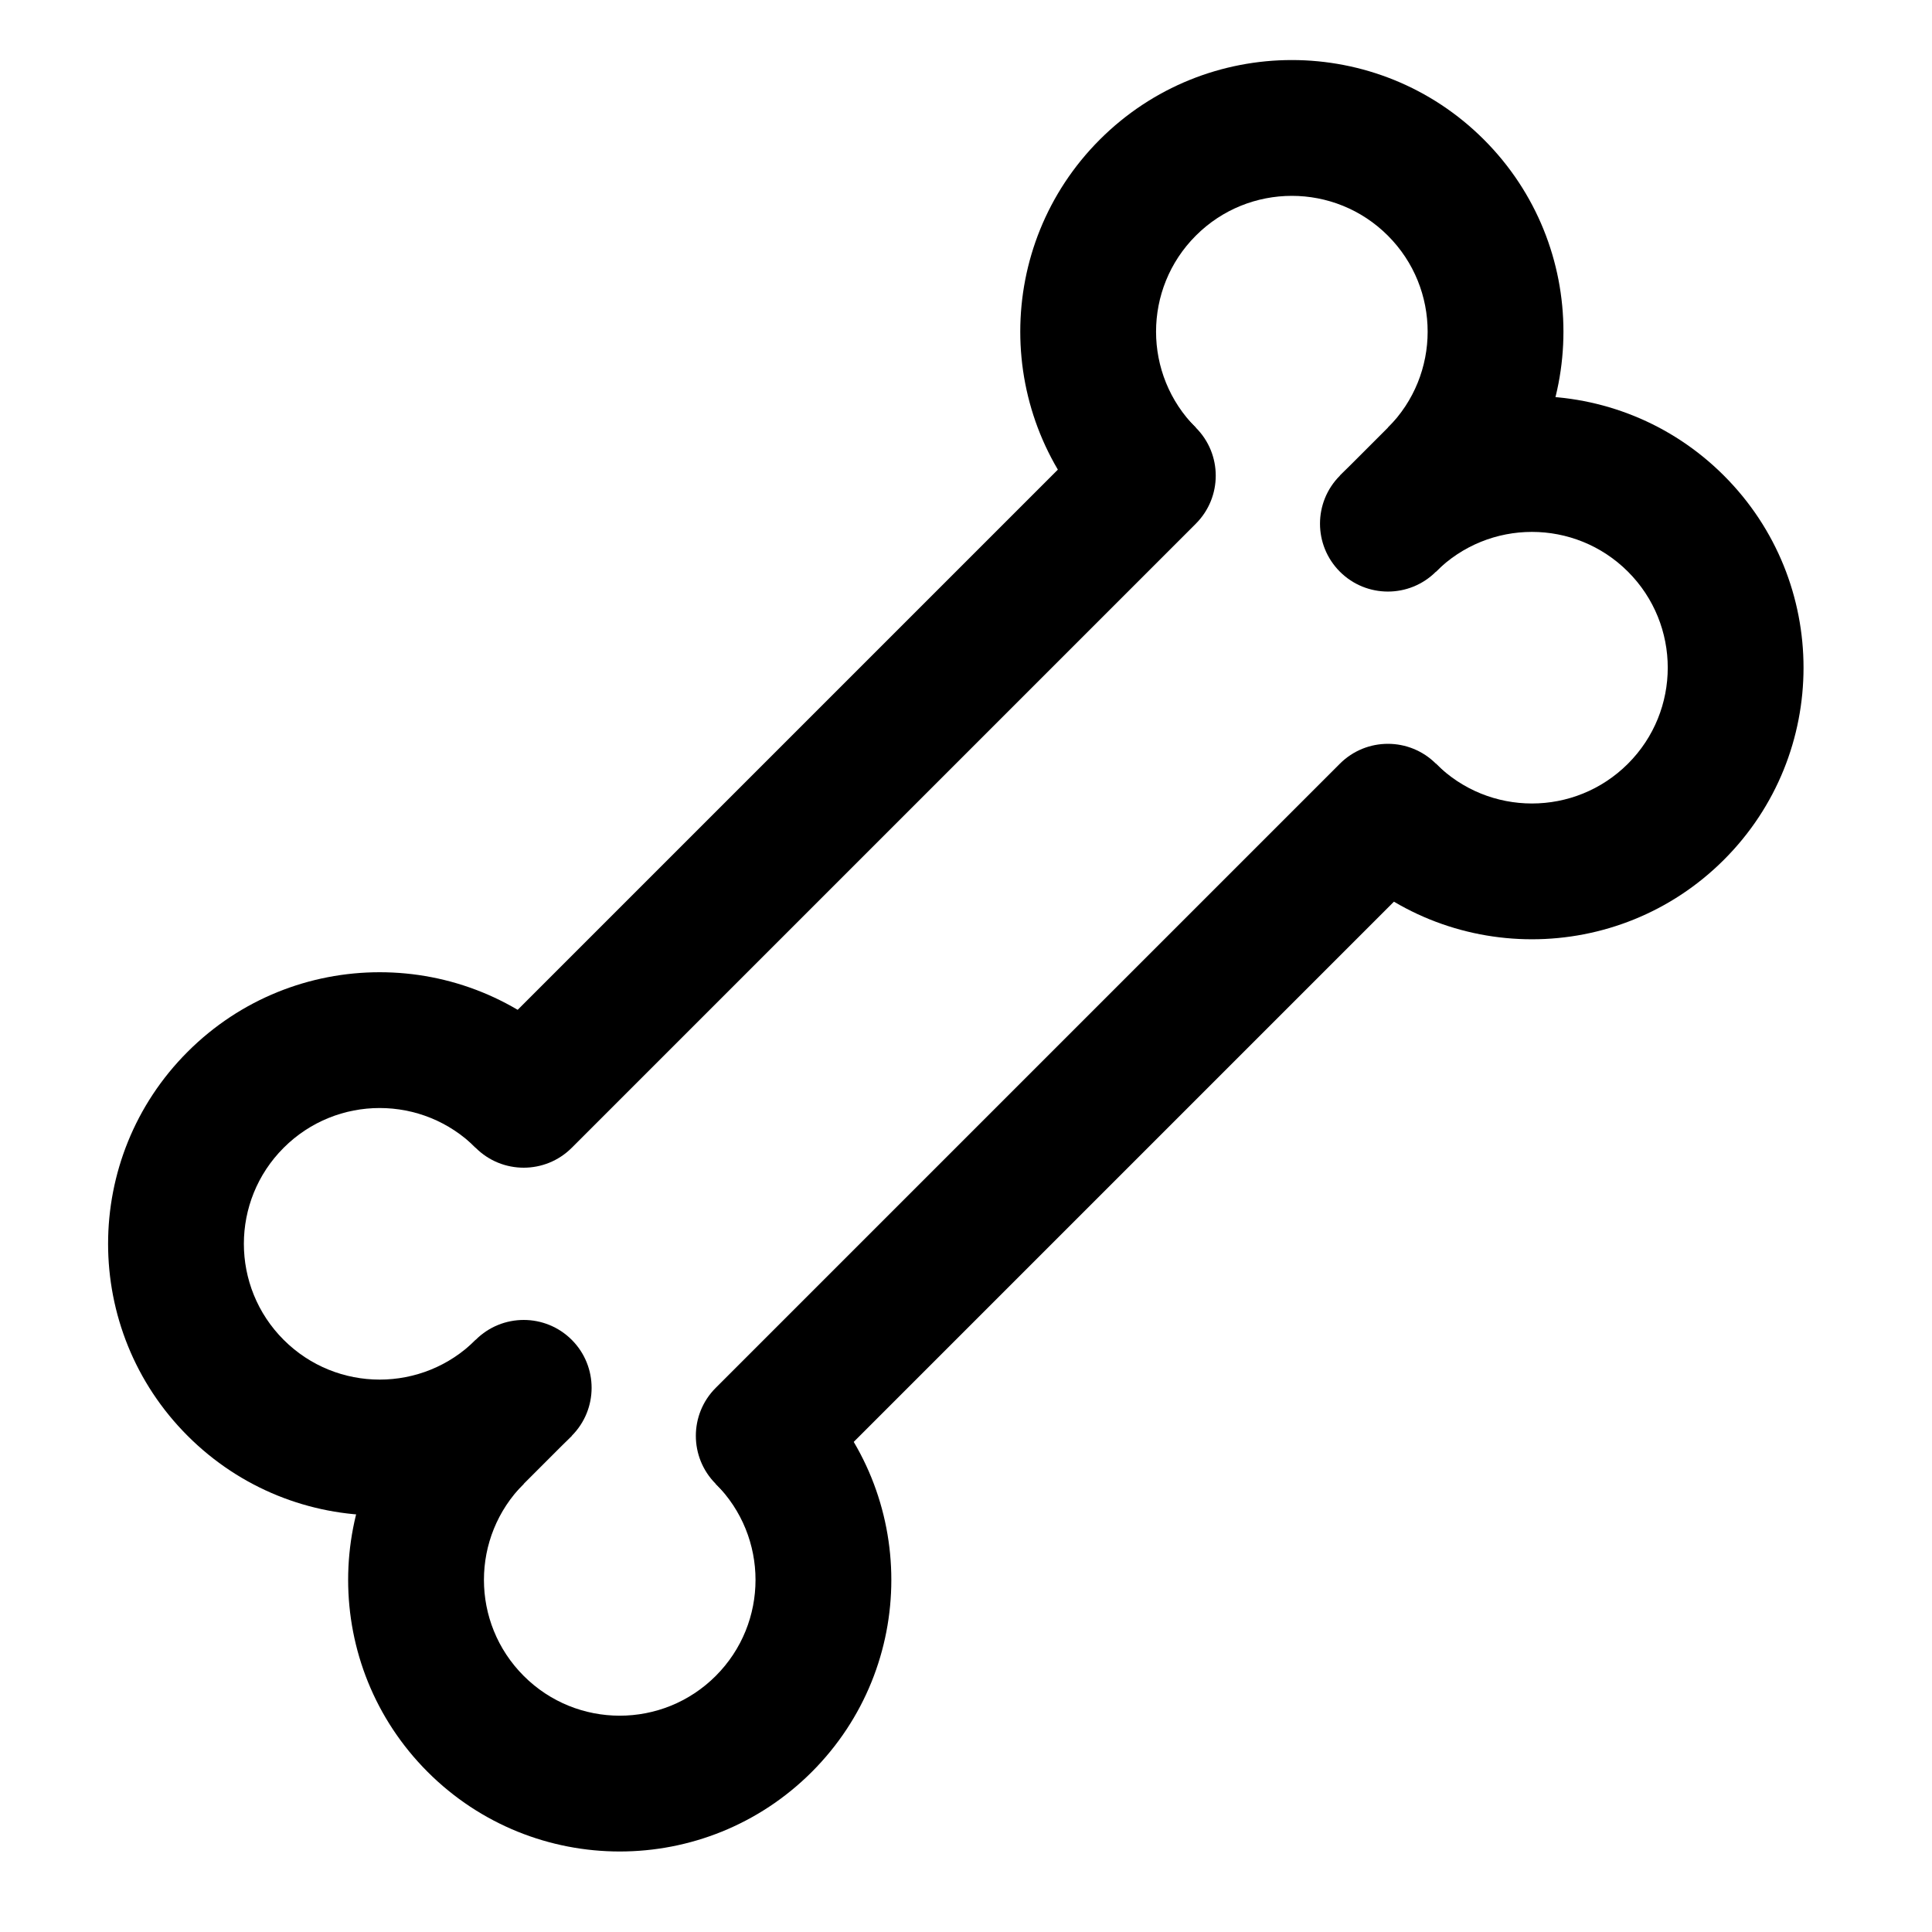
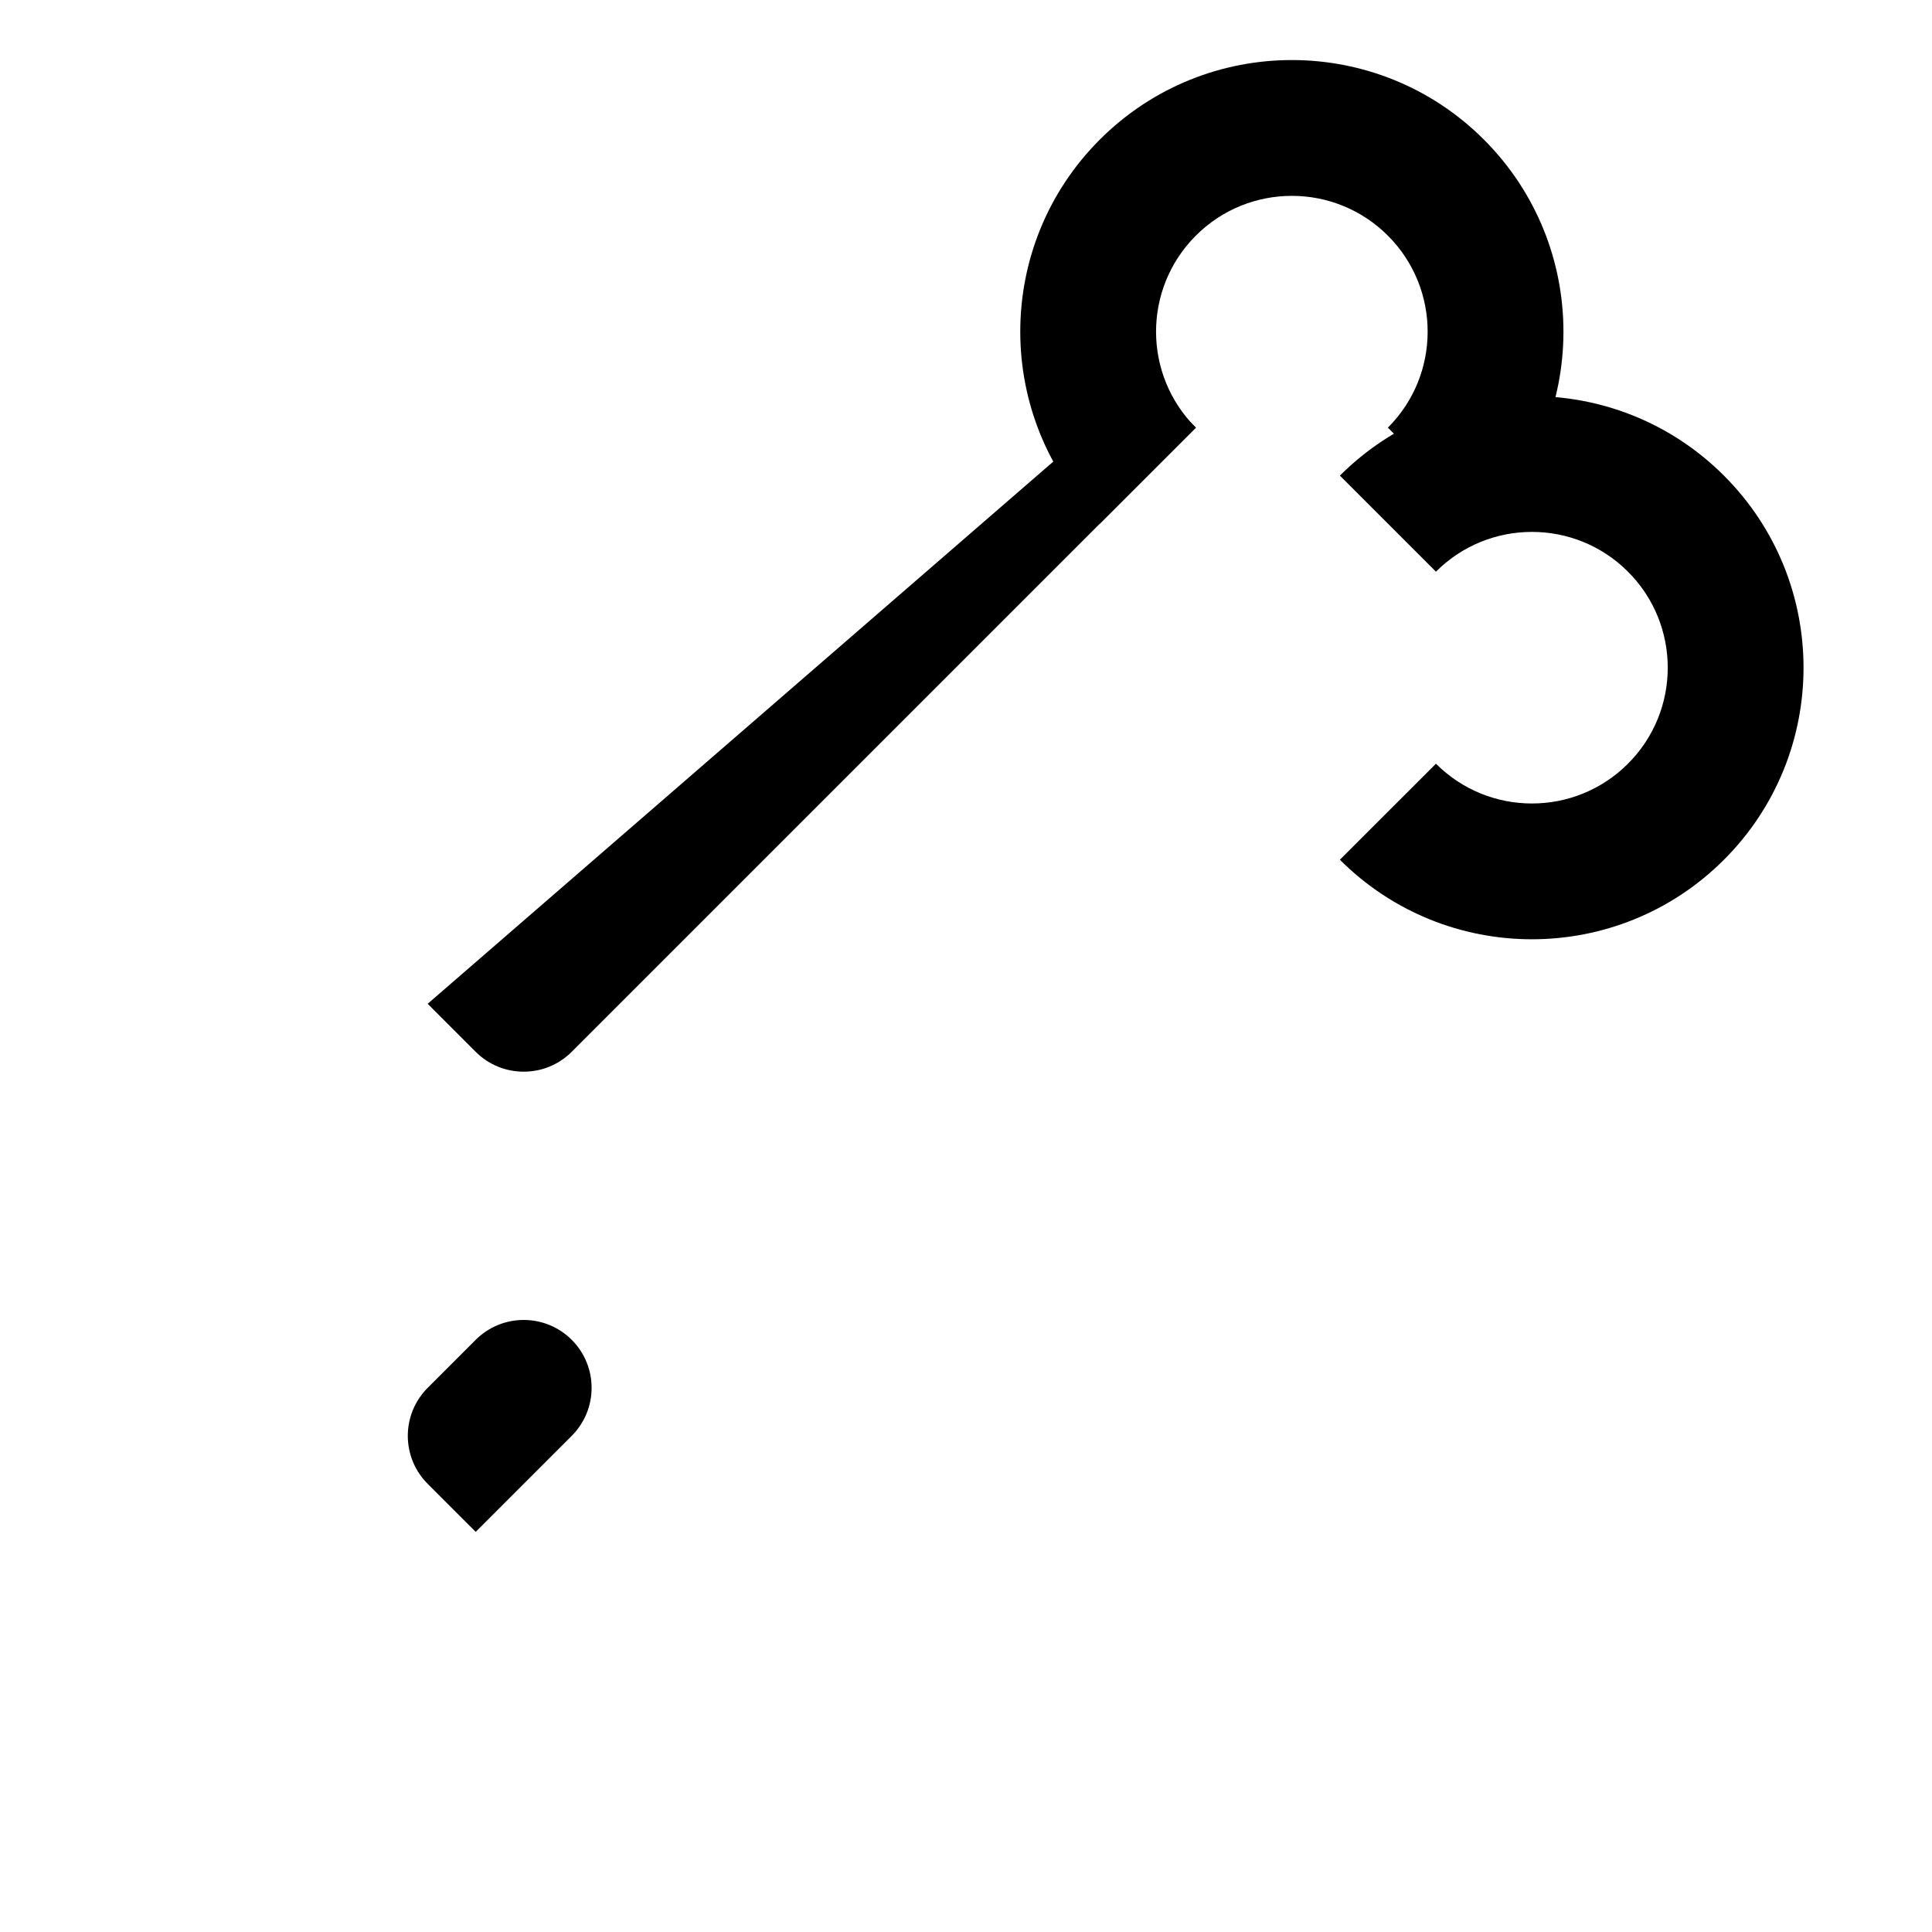
<svg xmlns="http://www.w3.org/2000/svg" fill="#000000" width="800px" height="800px" version="1.1" viewBox="144 144 512 512">
  <g>
    <path d="m460.91 257.34c-14.059-14.055-14.059-36.84 0-50.895 14.047-14.055 36.836-14.055 50.887 0 14.059 14.055 14.059 36.84 0 50.895l25.453 25.445c28.105-28.109 28.105-73.68 0-101.79-28.113-28.109-73.68-28.109-101.79 0-28.105 28.105-28.105 73.676 0 101.79z" />
    <path d="m524.54 295.5c14.047-14.055 36.828-14.055 50.887 0 14.059 14.055 14.059 36.84 0 50.891-14.059 14.055-36.84 14.055-50.887 0l-25.453 25.449c28.105 28.105 73.676 28.105 101.78 0 28.117-28.109 28.117-73.68 0-101.79-28.105-28.109-73.676-28.109-101.78 0z" />
-     <path d="m333.68 537.24c14.055 14.055 14.055 36.84 0 50.895-14.051 14.055-36.84 14.055-50.887 0-14.059-14.055-14.059-36.84 0-50.895l-25.453-25.445c-28.105 28.105-28.105 73.676 0 101.79 28.113 28.105 73.676 28.105 101.79 0 28.109-28.109 28.109-73.68 0-101.79z" />
-     <path d="m270.06 499.07c-14.051 14.051-36.832 14.051-50.887 0-14.059-14.055-14.059-36.84 0-50.895 14.055-14.051 36.836-14.051 50.887 0l25.449-25.445c-28.105-28.105-73.676-28.105-101.78 0-28.113 28.105-28.113 73.676 0 101.79 28.105 28.105 73.676 28.105 101.78 0z" />
-     <path d="m448.19 244.61 12.723 12.727c7.027 7.023 7.027 18.418 0 25.445l-165.4 165.4c-7.027 7.027-18.43 7.027-25.457 0l-12.715-12.723z" />
-     <path d="m499.08 346.39c7.027-7.027 18.43-7.023 25.457 0l12.711 12.723-190.85 190.85-12.719-12.723c-7.027-7.027-7.031-18.422-0.004-25.445z" />
+     <path d="m448.19 244.61 12.723 12.727l-165.4 165.4c-7.027 7.027-18.43 7.027-25.457 0l-12.715-12.723z" />
    <path d="m270.06 499.07c7.027-7.027 18.43-7.027 25.457 0 7.027 7.027 7.019 18.418-0.008 25.445l-25.441 25.445-12.723-12.723c-7.027-7.027-7.031-18.418-0.004-25.445z" />
-     <path d="m524.54 295.5c-7.027 7.027-18.43 7.027-25.457 0s-7.023-18.418 0.004-25.445l25.441-25.449 12.723 12.723c7.027 7.027 7.035 18.422 0.008 25.449z" />
  </g>
</svg>